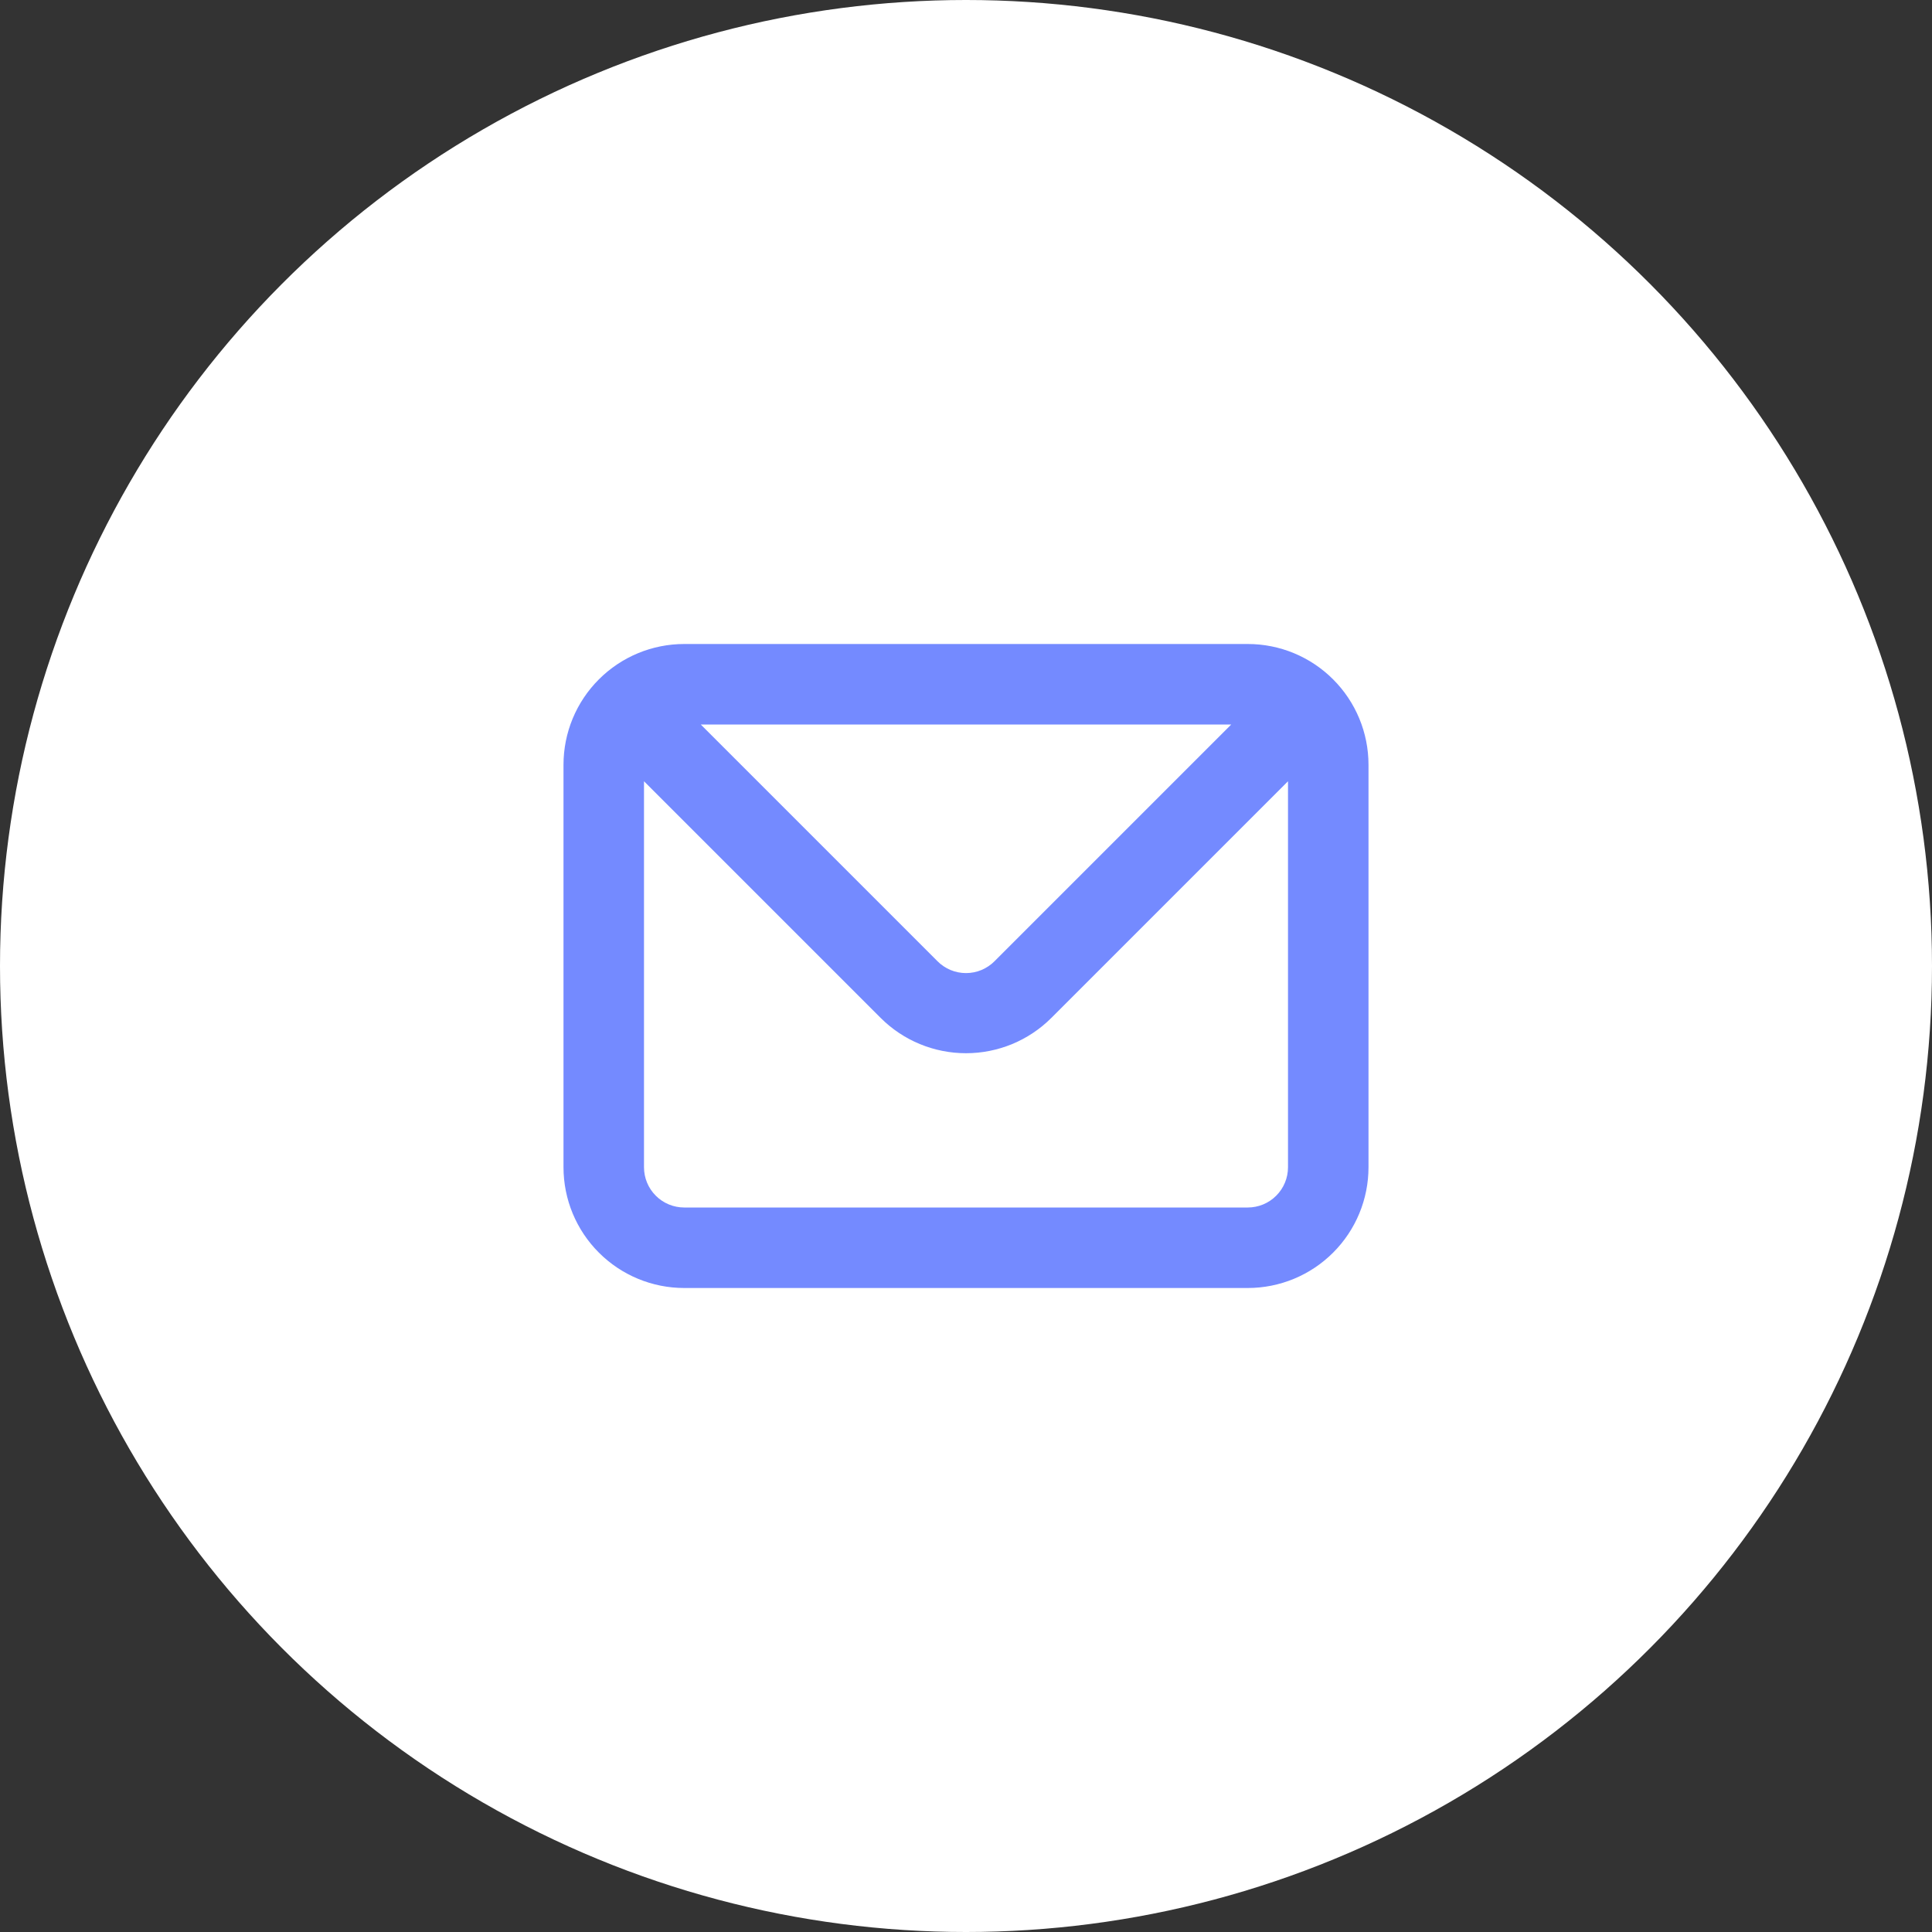
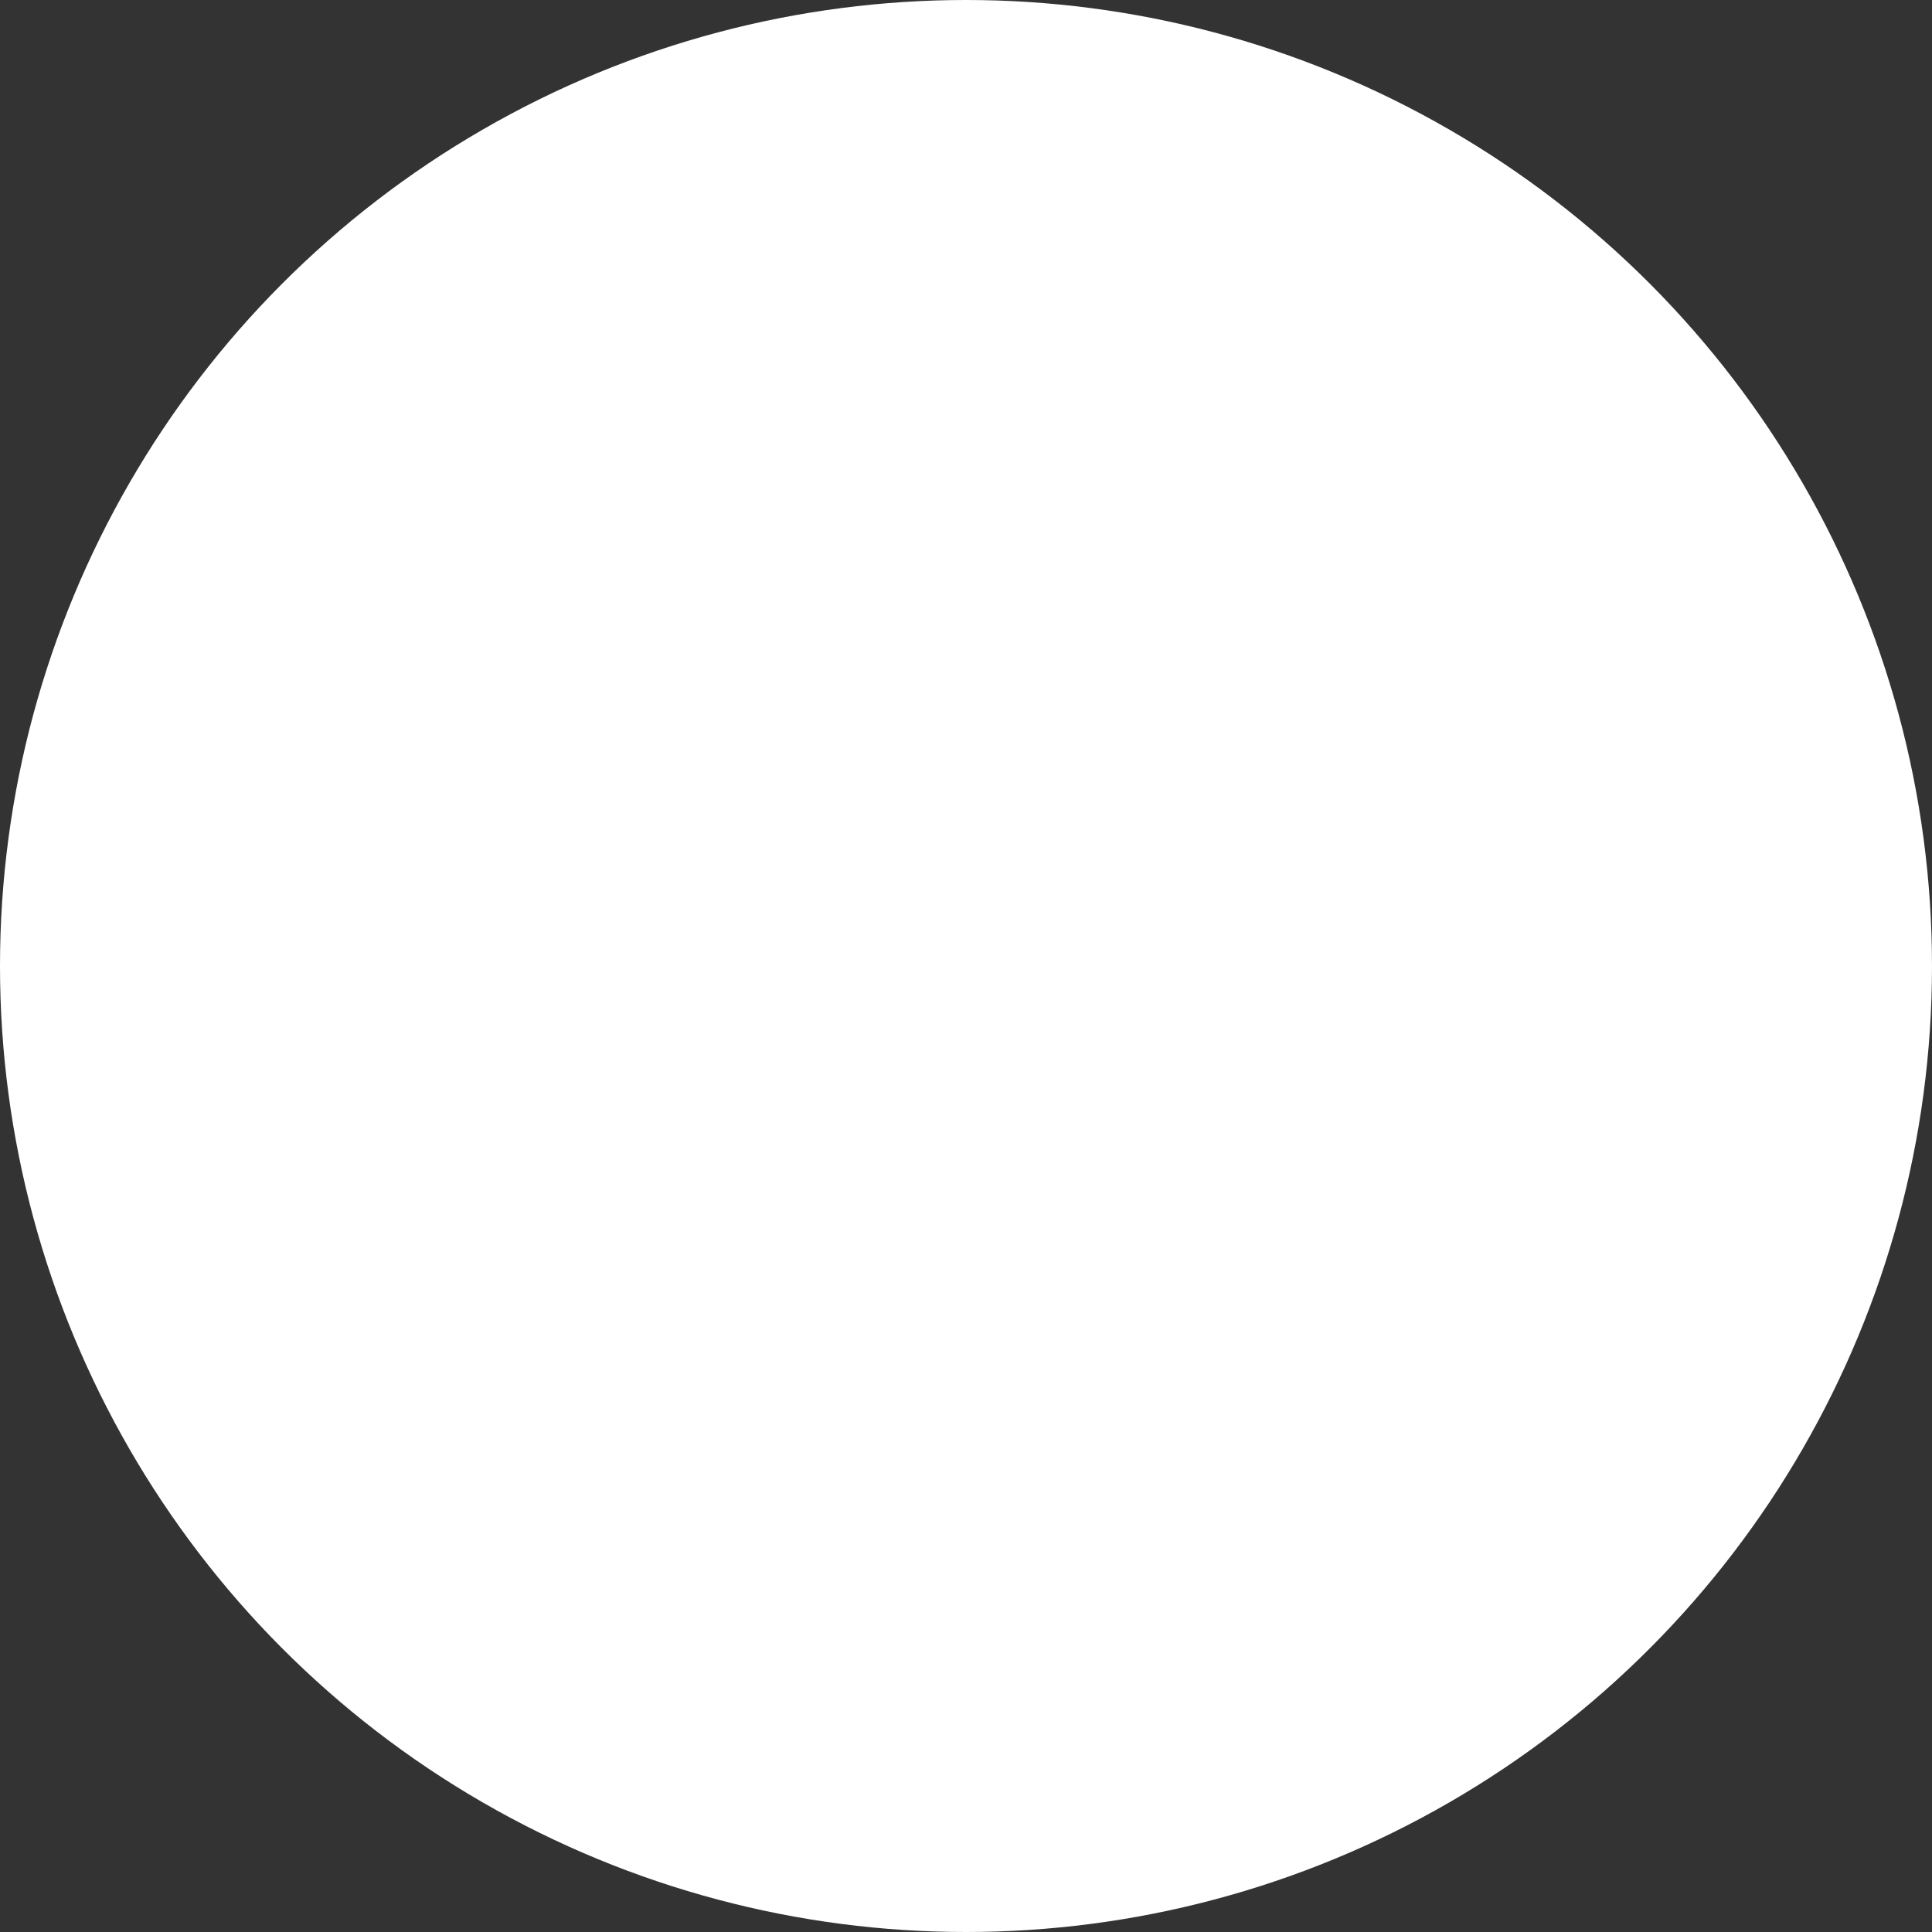
<svg xmlns="http://www.w3.org/2000/svg" width="48" height="48" viewBox="0 0 48 48" fill="none">
  <rect x="0" y="0" width="48" height="48" fill="#333333" stroke="none" />
  <circle cx="24" cy="24" r="24" fill="white" />
-   <path d="M31 16H17C16.204 16 15.441 16.316 14.879 16.879C14.316 17.441 14 18.204 14 19V29C14 29.796 14.316 30.559 14.879 31.121C15.441 31.684 16.204 32 17 32H31C31.796 32 32.559 31.684 33.121 31.121C33.684 30.559 34 29.796 34 29V19C34 18.204 33.684 17.441 33.121 16.879C32.559 16.316 31.796 16 31 16ZM30.59 18L24.71 23.88C24.617 23.974 24.506 24.048 24.385 24.099C24.263 24.15 24.132 24.176 24 24.176C23.868 24.176 23.737 24.15 23.615 24.099C23.494 24.048 23.383 23.974 23.29 23.88L17.41 18H30.59ZM32 29C32 29.265 31.895 29.52 31.707 29.707C31.52 29.895 31.265 30 31 30H17C16.735 30 16.48 29.895 16.293 29.707C16.105 29.52 16 29.265 16 29V19.41L21.88 25.29C22.442 25.852 23.205 26.167 24 26.167C24.795 26.167 25.558 25.852 26.12 25.29L32 19.41V29Z" fill="#748AFF" />
</svg>